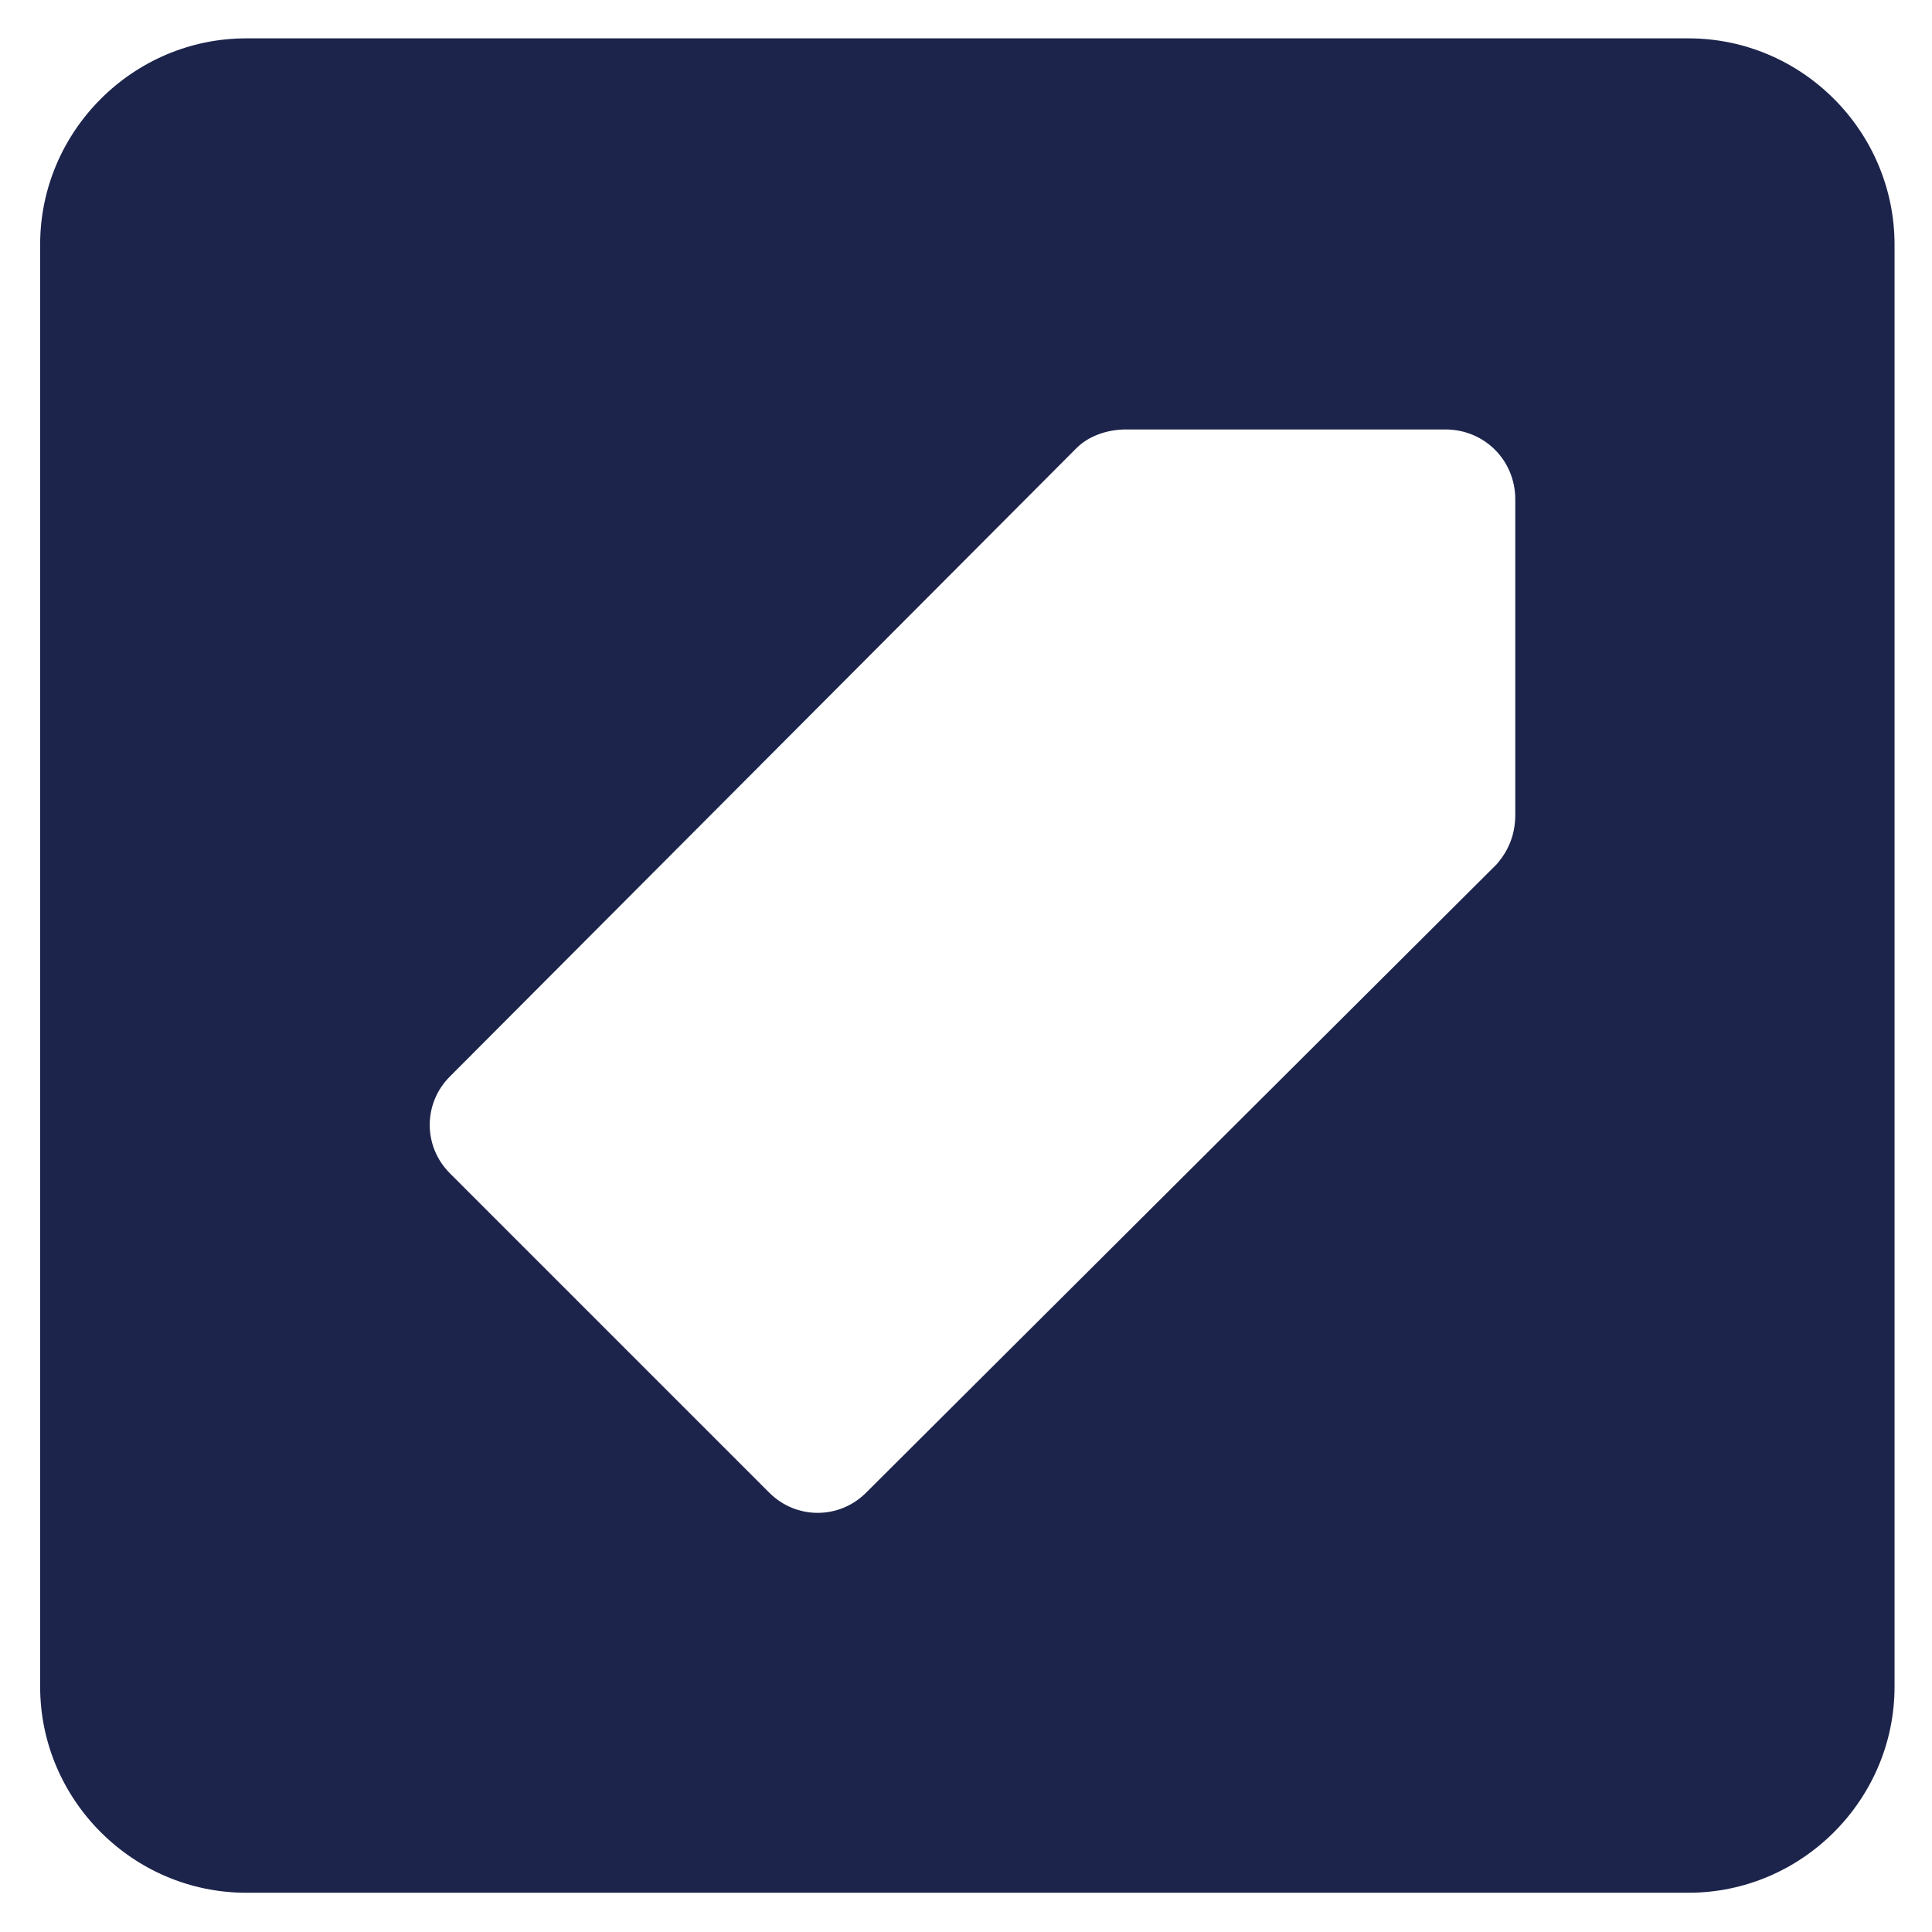
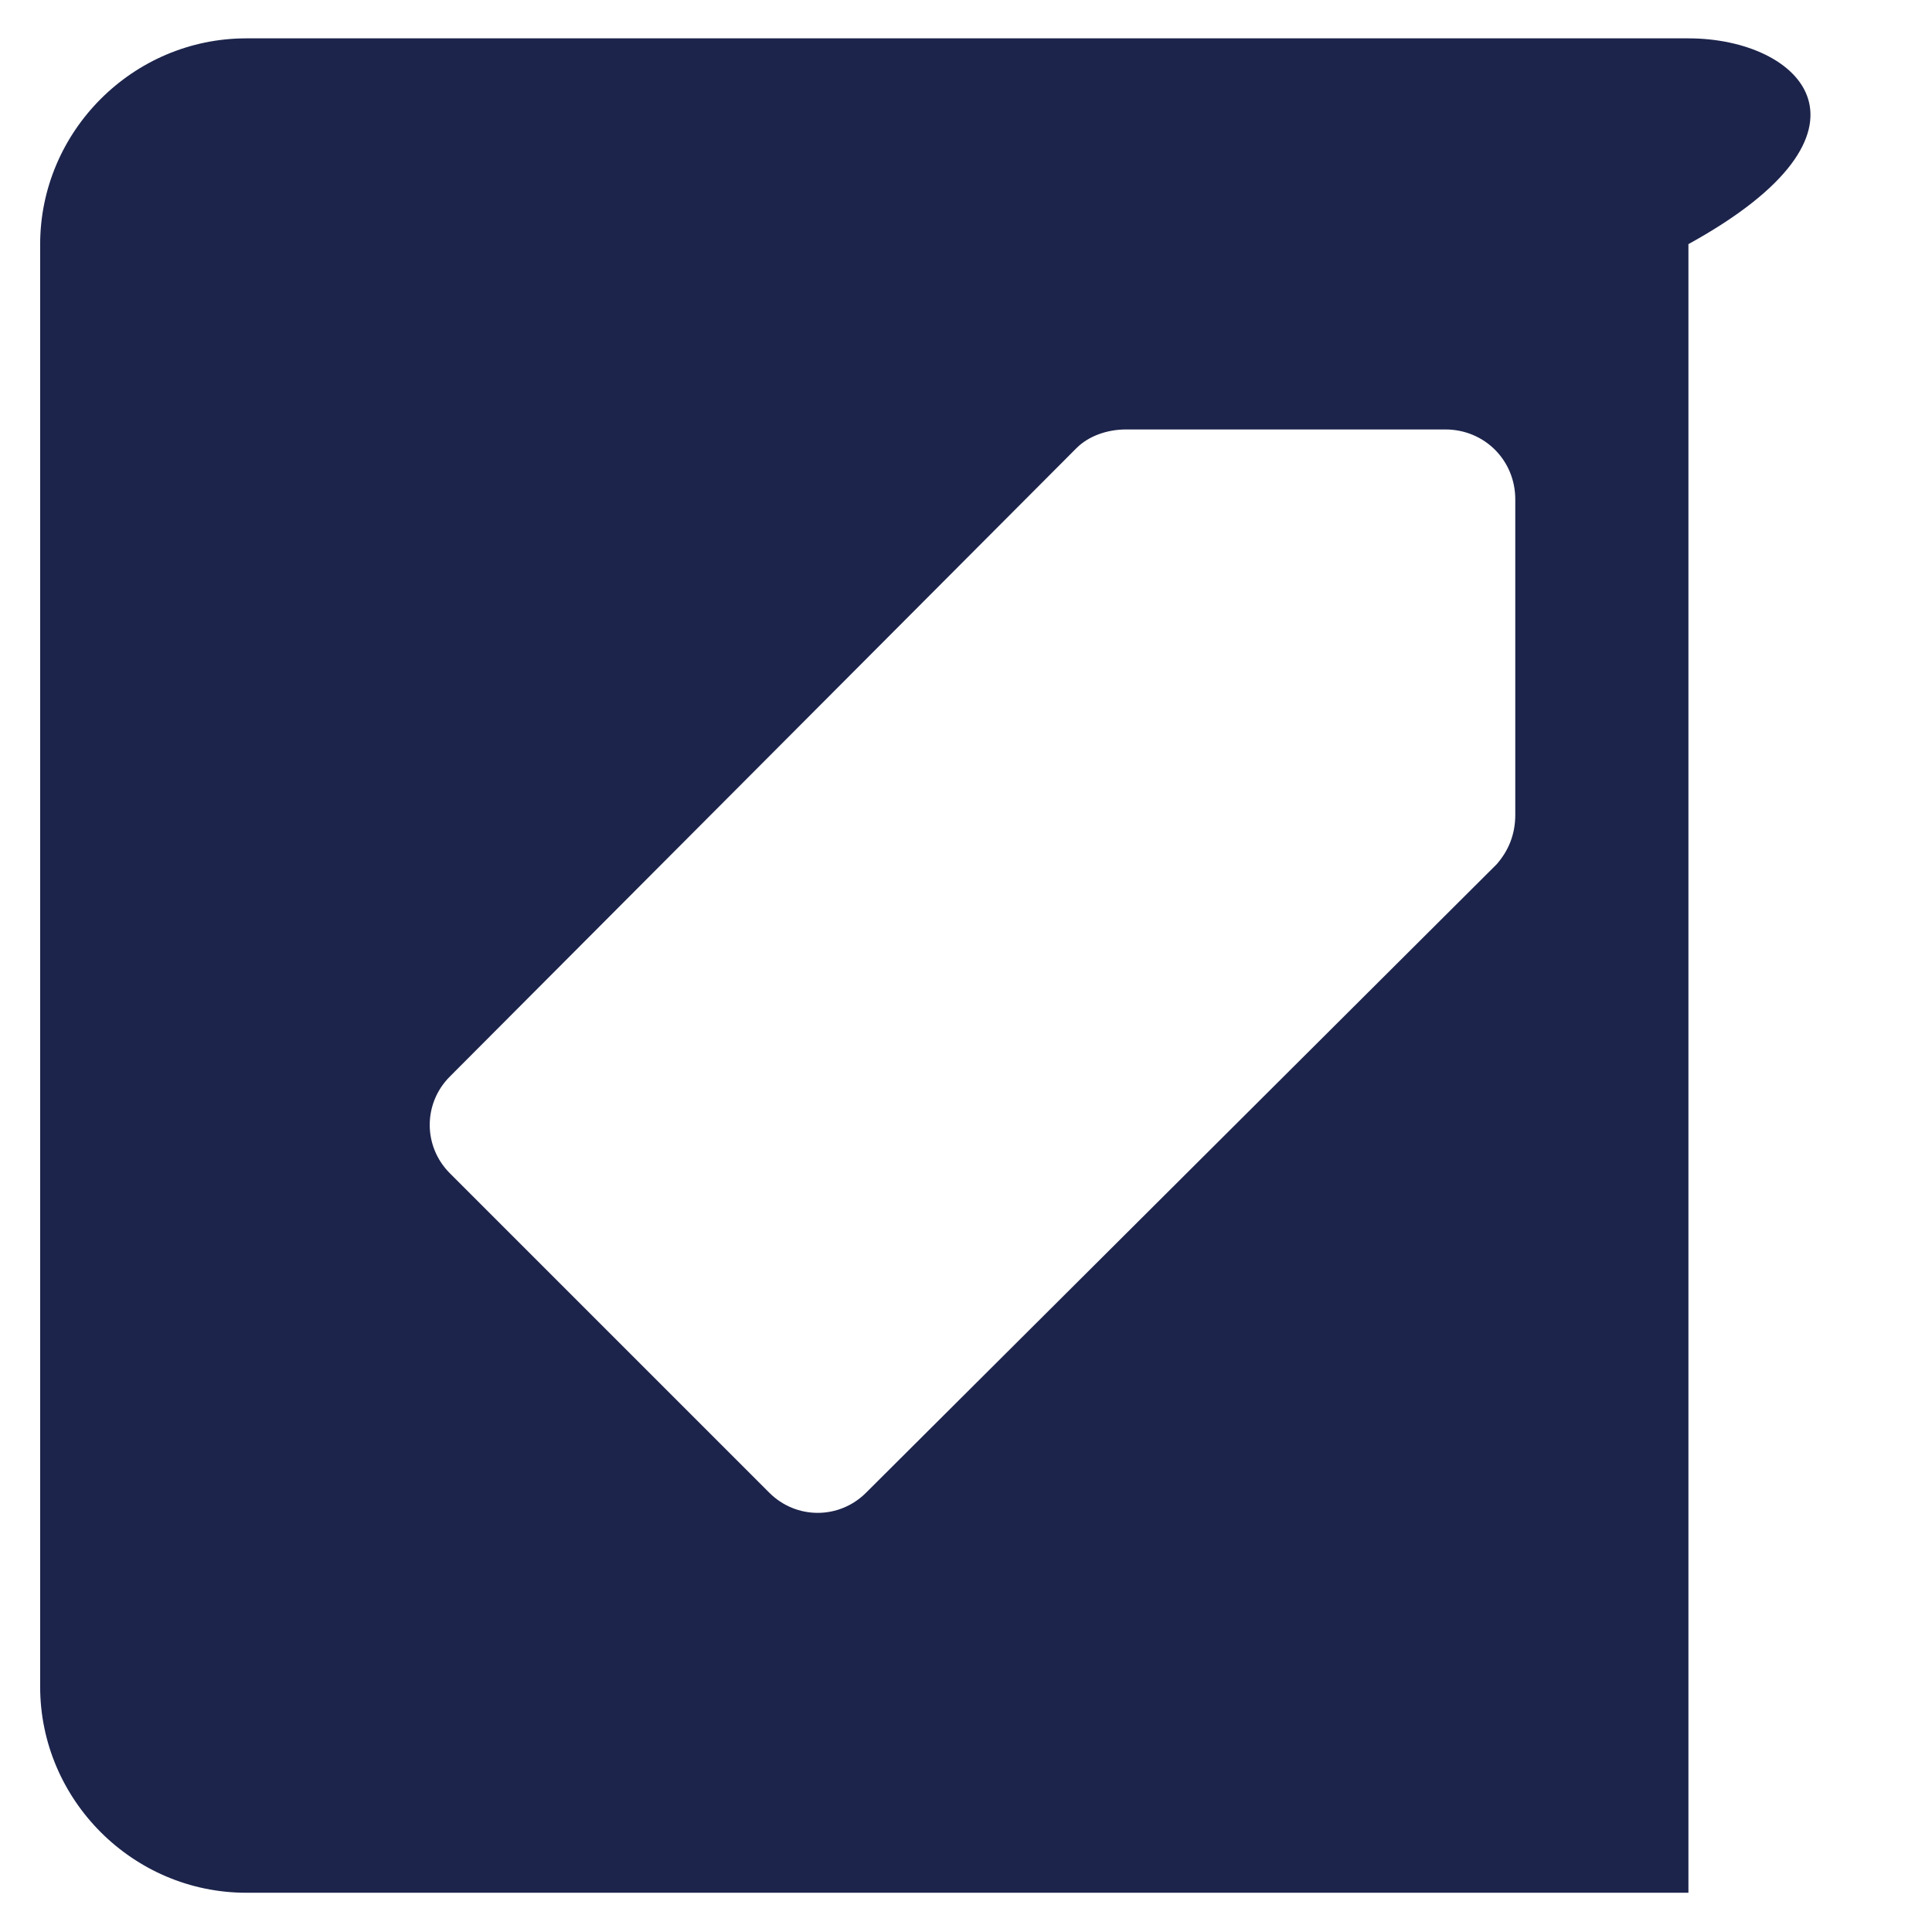
<svg xmlns="http://www.w3.org/2000/svg" id="Ebene_1" x="0px" y="0px" viewBox="0 0 512 512" style="enable-background:new 0 0 512 512;" xml:space="preserve">
  <style type="text/css">	.st0{fill:#1C244B;}</style>
  <g id="SvgjsG20889" transform="matrix(0.95,0,0,0.95,0,0)">
-     <path class="st0" d="M471,10.7H68.7c-31.6,0-57.5,25.9-57.5,57.5v402.3c0,31.6,25.9,57.5,57.5,57.5H471c31.6,0,57.5-25.9,57.5-57.5  V68.1C528.4,36.5,502.6,10.7,471,10.7z M422.7,227.3c0,5.2-1.7,9.8-5.2,13.8L241.6,416.4c-7.5,7.5-19.5,7.5-27,0l-89.1-89.1  c-7.5-7.5-7.5-19.5,0-27L300.3,125c3.4-3.4,8.6-5.2,13.8-5.2h89.1c10.9,0,19.5,8.6,19.5,19.5L422.7,227.3L422.7,227.3z" />
+     <path class="st0" d="M471,10.7H68.7c-31.6,0-57.5,25.9-57.5,57.5v402.3c0,31.6,25.9,57.5,57.5,57.5H471V68.1C528.4,36.5,502.6,10.7,471,10.7z M422.7,227.3c0,5.2-1.7,9.8-5.2,13.8L241.6,416.4c-7.5,7.5-19.5,7.5-27,0l-89.1-89.1  c-7.5-7.5-7.5-19.5,0-27L300.3,125c3.4-3.4,8.6-5.2,13.8-5.2h89.1c10.9,0,19.5,8.6,19.5,19.5L422.7,227.3L422.7,227.3z" />
  </g>
</svg>